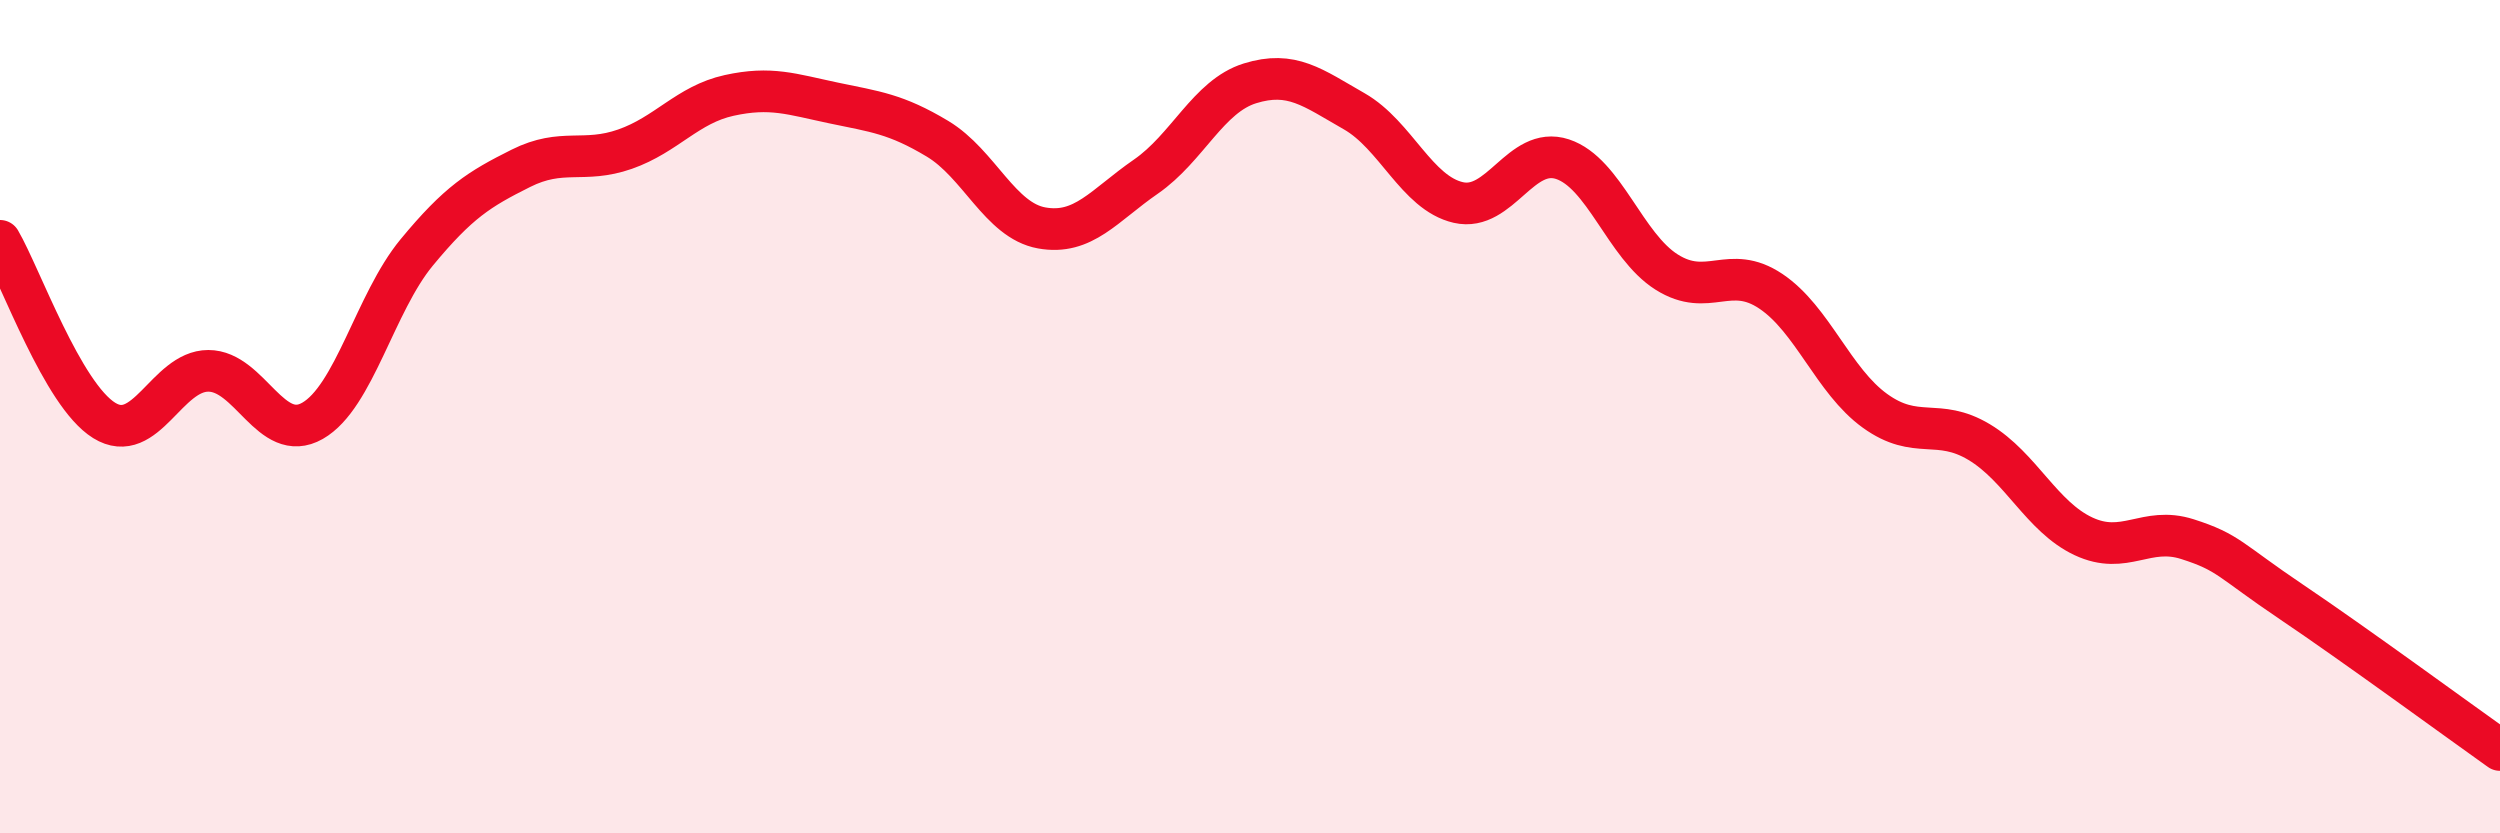
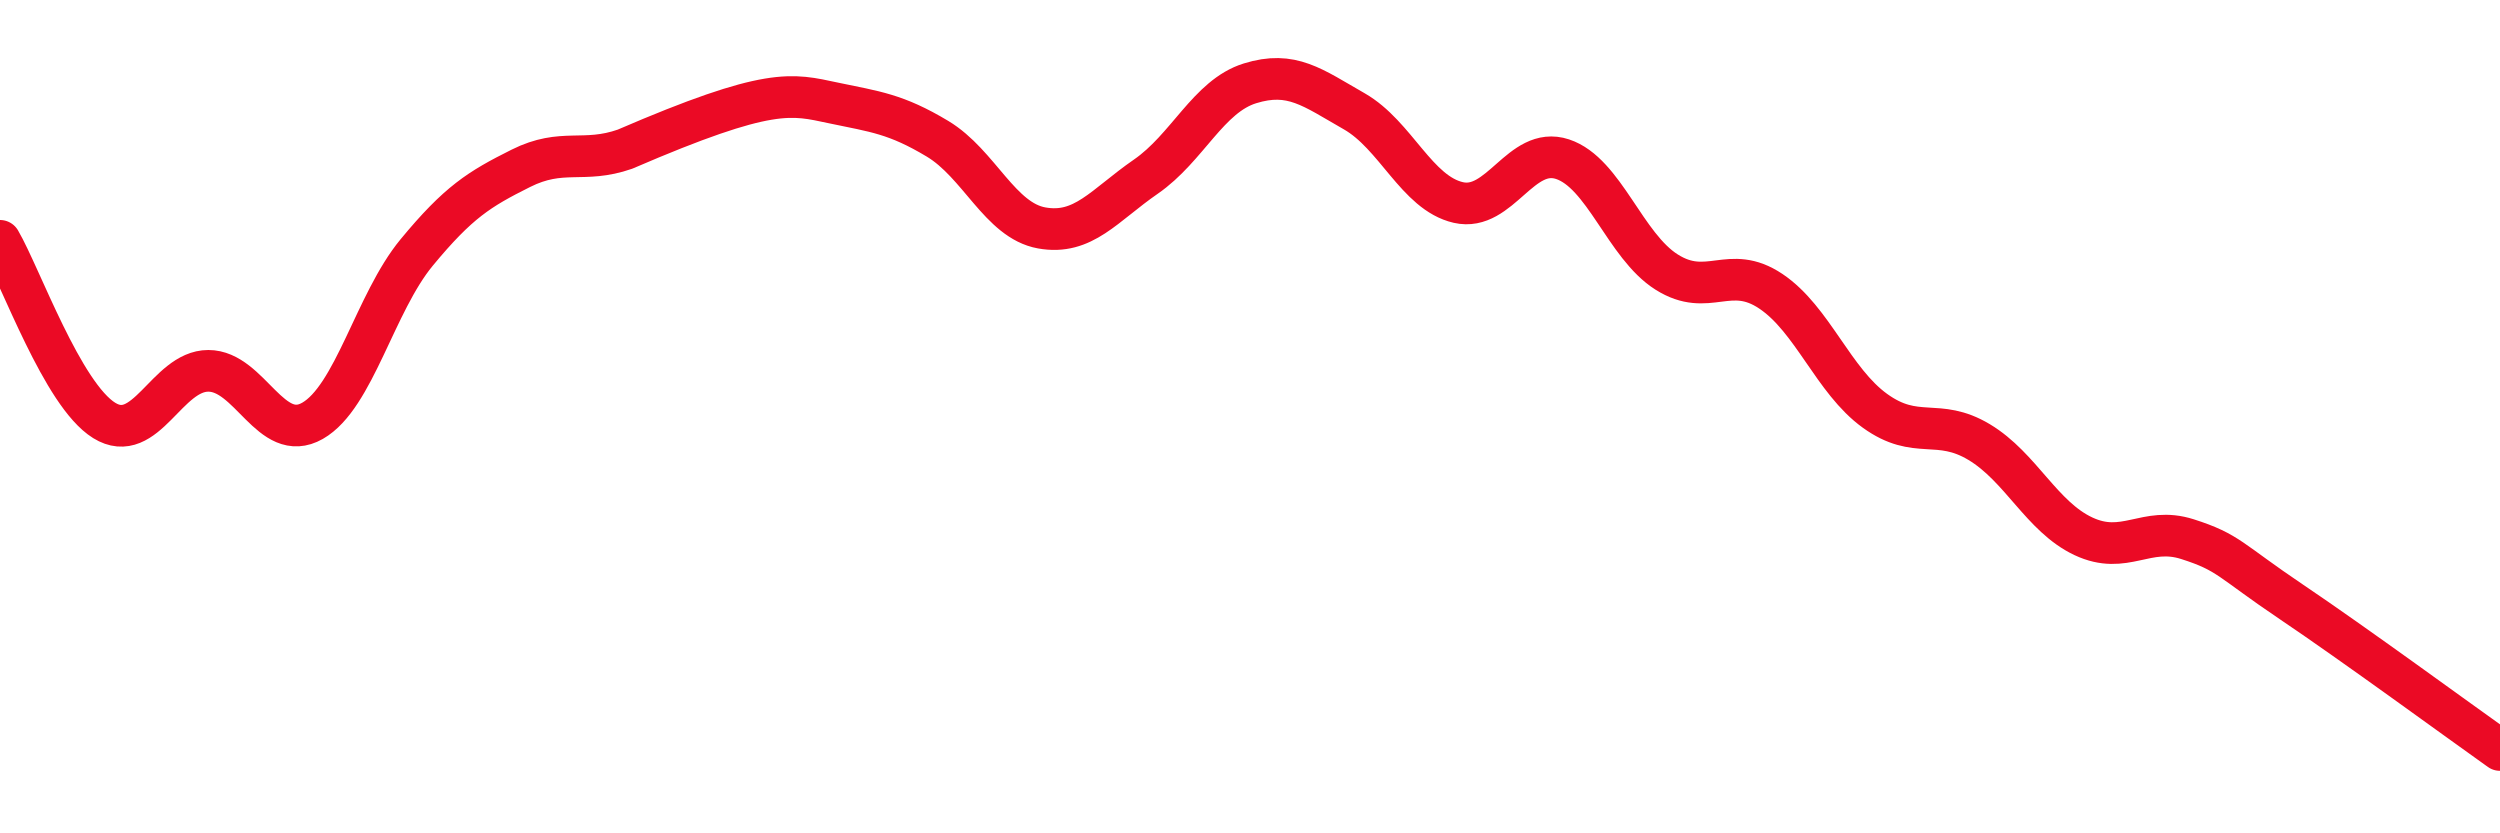
<svg xmlns="http://www.w3.org/2000/svg" width="60" height="20" viewBox="0 0 60 20">
-   <path d="M 0,5.78 C 0.5,6.64 1.5,9.47 2.5,10.09 C 3.5,10.71 4,8.9 5,8.9 C 6,8.9 6.5,10.67 7.5,10.1 C 8.5,9.53 9,7.27 10,6.06 C 11,4.85 11.5,4.54 12.5,4.04 C 13.5,3.54 14,3.93 15,3.58 C 16,3.23 16.5,2.51 17.5,2.29 C 18.5,2.07 19,2.26 20,2.47 C 21,2.68 21.5,2.73 22.5,3.33 C 23.5,3.93 24,5.29 25,5.47 C 26,5.65 26.5,4.93 27.5,4.24 C 28.5,3.55 29,2.31 30,2 C 31,1.69 31.5,2.1 32.5,2.67 C 33.5,3.24 34,4.63 35,4.86 C 36,5.09 36.5,3.49 37.5,3.82 C 38.5,4.15 39,5.9 40,6.53 C 41,7.16 41.5,6.32 42.5,6.99 C 43.5,7.66 44,9.14 45,9.86 C 46,10.58 46.5,10.01 47.5,10.61 C 48.5,11.21 49,12.4 50,12.87 C 51,13.34 51.5,12.62 52.5,12.94 C 53.5,13.26 53.5,13.44 55,14.45 C 56.5,15.46 59,17.29 60,18L60 20L0 20Z" fill="#EB0A25" opacity="0.1" stroke-linecap="round" stroke-linejoin="round" />
-   <path d="M 0,5.78 C 0.5,6.64 1.5,9.47 2.5,10.09 C 3.5,10.71 4,8.9 5,8.9 C 6,8.9 6.5,10.67 7.5,10.1 C 8.5,9.53 9,7.27 10,6.06 C 11,4.85 11.5,4.54 12.5,4.04 C 13.5,3.54 14,3.93 15,3.58 C 16,3.23 16.5,2.51 17.5,2.29 C 18.5,2.07 19,2.26 20,2.47 C 21,2.68 21.5,2.73 22.5,3.33 C 23.5,3.93 24,5.29 25,5.47 C 26,5.65 26.5,4.93 27.5,4.24 C 28.5,3.55 29,2.31 30,2 C 31,1.69 31.5,2.1 32.5,2.67 C 33.5,3.24 34,4.63 35,4.86 C 36,5.09 36.5,3.49 37.5,3.82 C 38.5,4.15 39,5.9 40,6.53 C 41,7.16 41.5,6.32 42.5,6.99 C 43.5,7.66 44,9.14 45,9.86 C 46,10.58 46.5,10.01 47.5,10.61 C 48.5,11.21 49,12.4 50,12.87 C 51,13.34 51.5,12.62 52.5,12.94 C 53.5,13.26 53.5,13.44 55,14.45 C 56.5,15.46 59,17.29 60,18" stroke="#EB0A25" stroke-width="1" fill="none" stroke-linecap="round" stroke-linejoin="round" />
+   <path d="M 0,5.78 C 0.5,6.64 1.5,9.47 2.5,10.09 C 3.5,10.71 4,8.9 5,8.9 C 6,8.9 6.5,10.67 7.5,10.1 C 8.5,9.53 9,7.27 10,6.06 C 11,4.85 11.5,4.54 12.5,4.04 C 13.5,3.54 14,3.93 15,3.58 C 18.5,2.07 19,2.26 20,2.47 C 21,2.68 21.5,2.73 22.5,3.33 C 23.5,3.93 24,5.29 25,5.47 C 26,5.65 26.5,4.93 27.5,4.24 C 28.5,3.55 29,2.31 30,2 C 31,1.69 31.5,2.1 32.5,2.67 C 33.5,3.24 34,4.63 35,4.86 C 36,5.09 36.5,3.49 37.5,3.82 C 38.5,4.15 39,5.9 40,6.53 C 41,7.16 41.5,6.32 42.5,6.99 C 43.5,7.66 44,9.14 45,9.86 C 46,10.58 46.5,10.01 47.5,10.61 C 48.5,11.21 49,12.4 50,12.87 C 51,13.34 51.5,12.62 52.5,12.94 C 53.5,13.26 53.5,13.44 55,14.45 C 56.5,15.46 59,17.29 60,18" stroke="#EB0A25" stroke-width="1" fill="none" stroke-linecap="round" stroke-linejoin="round" />
</svg>